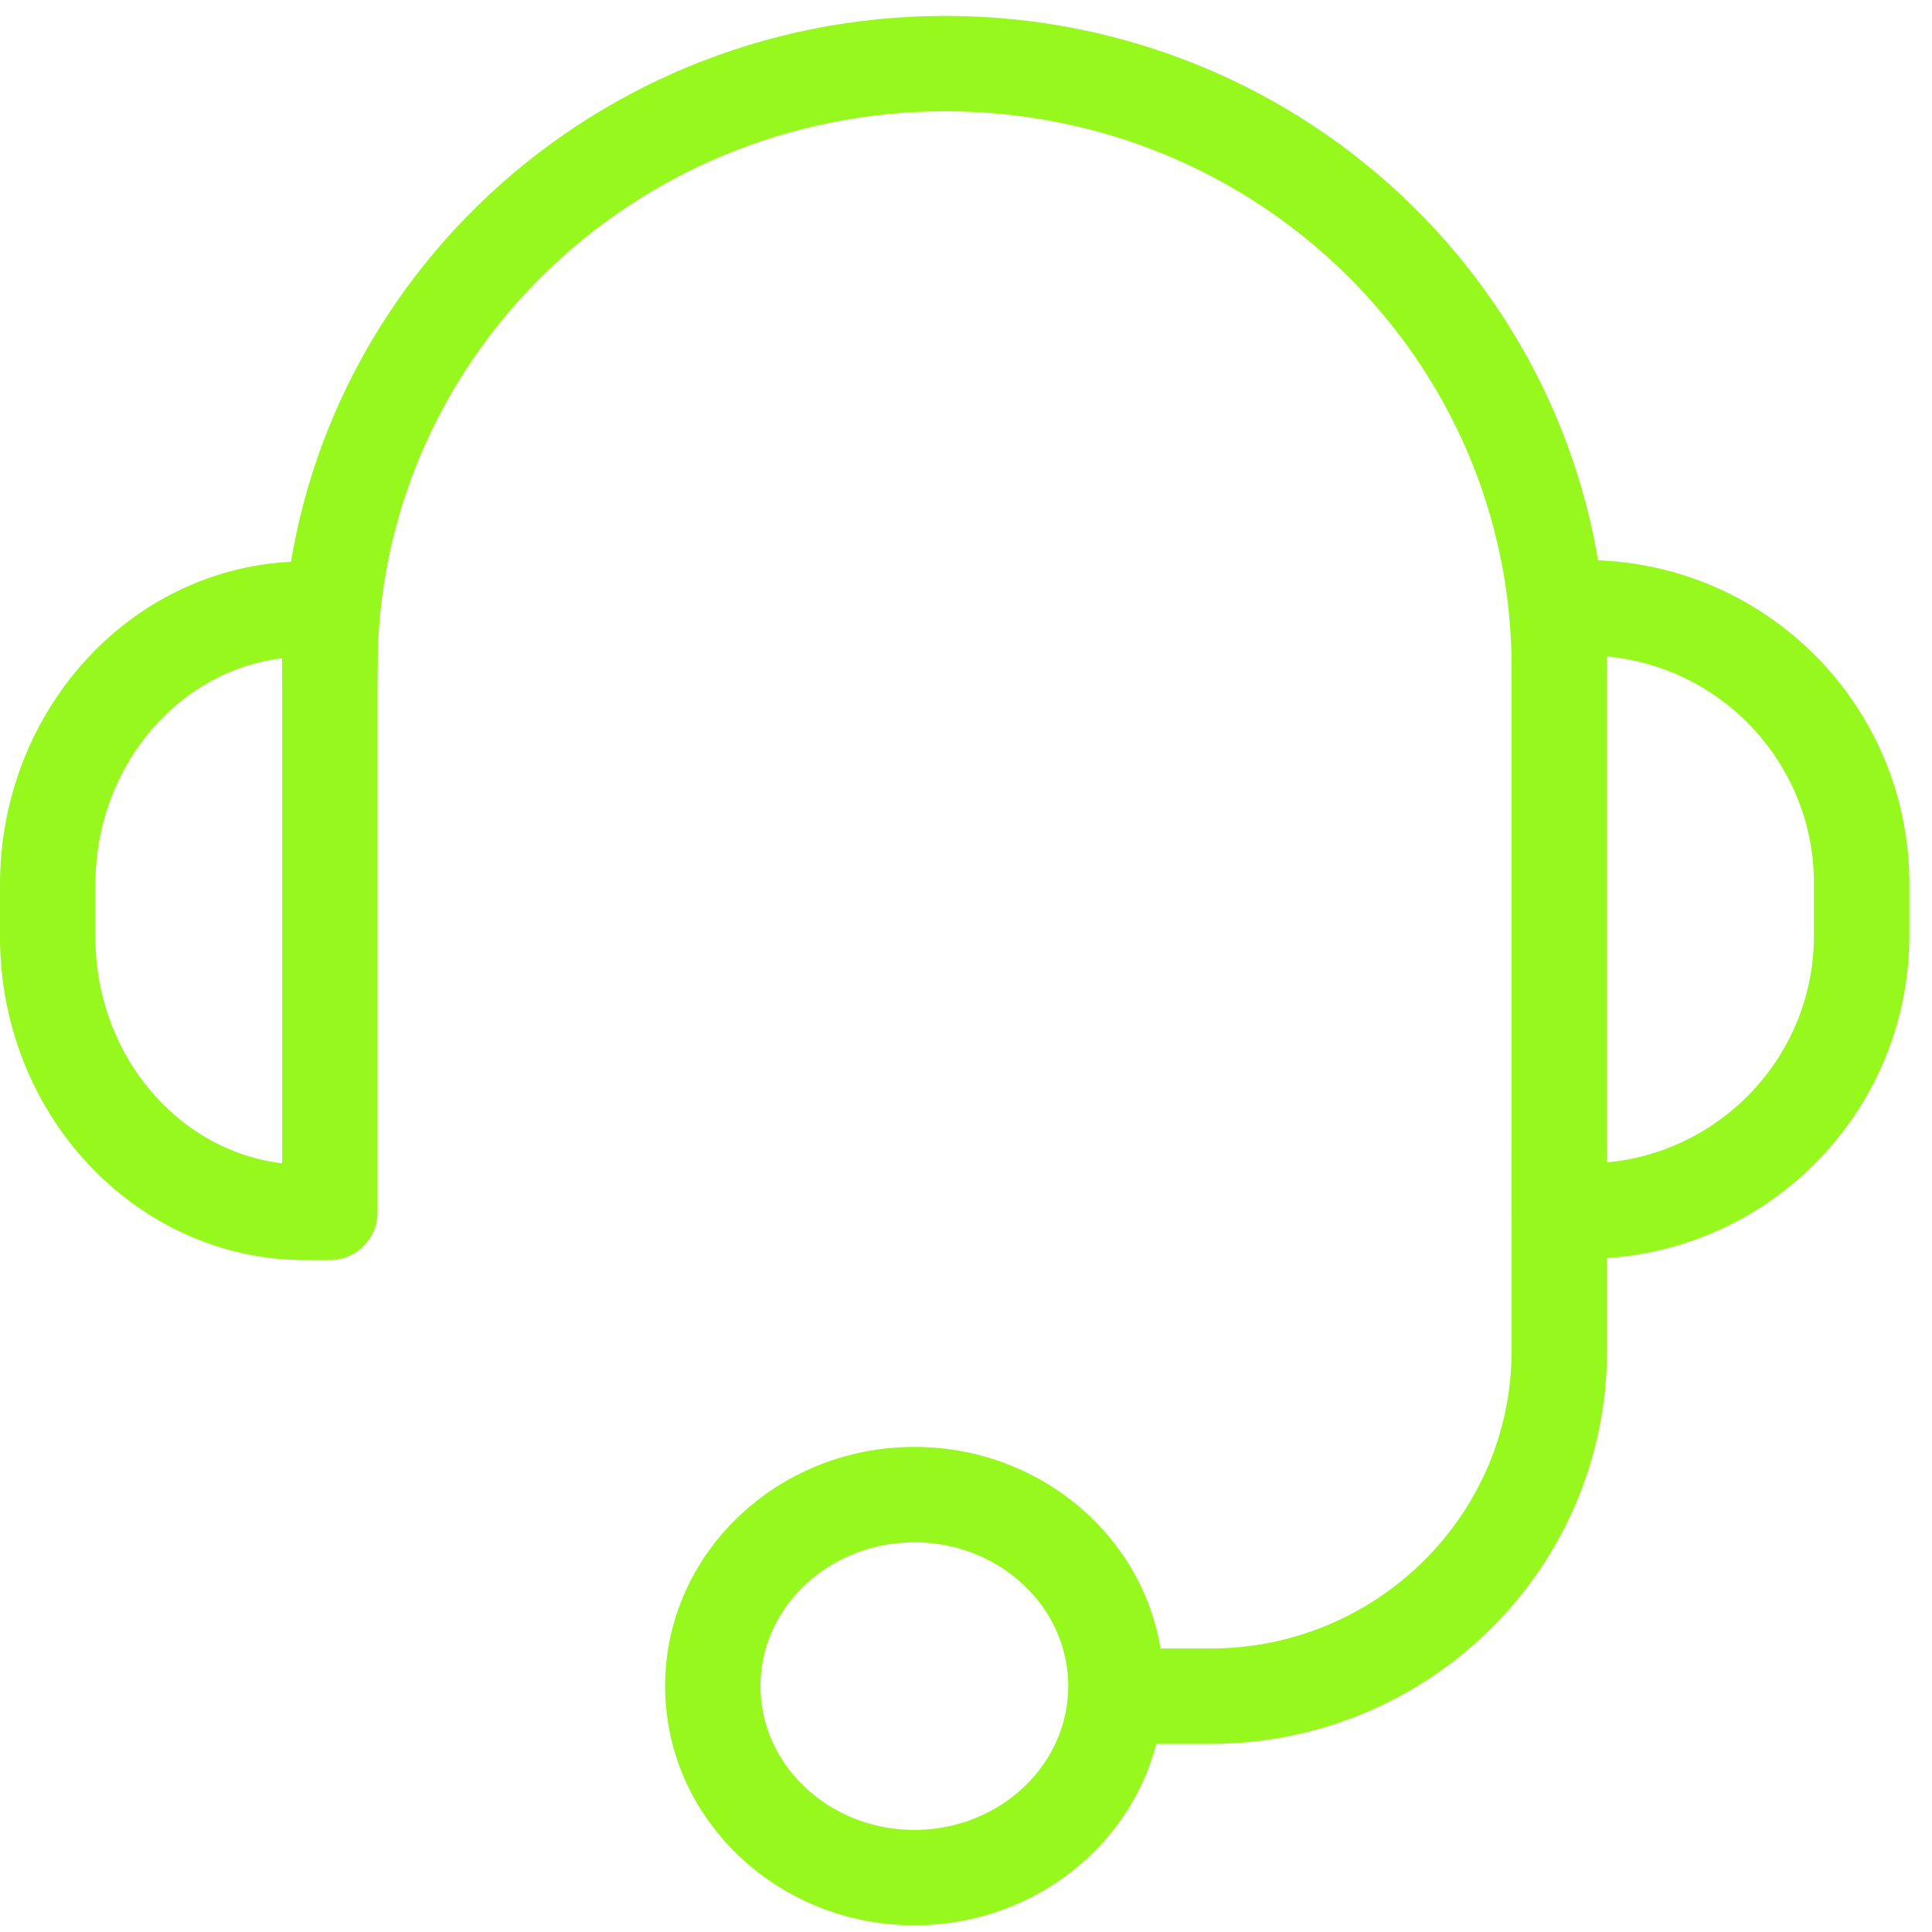
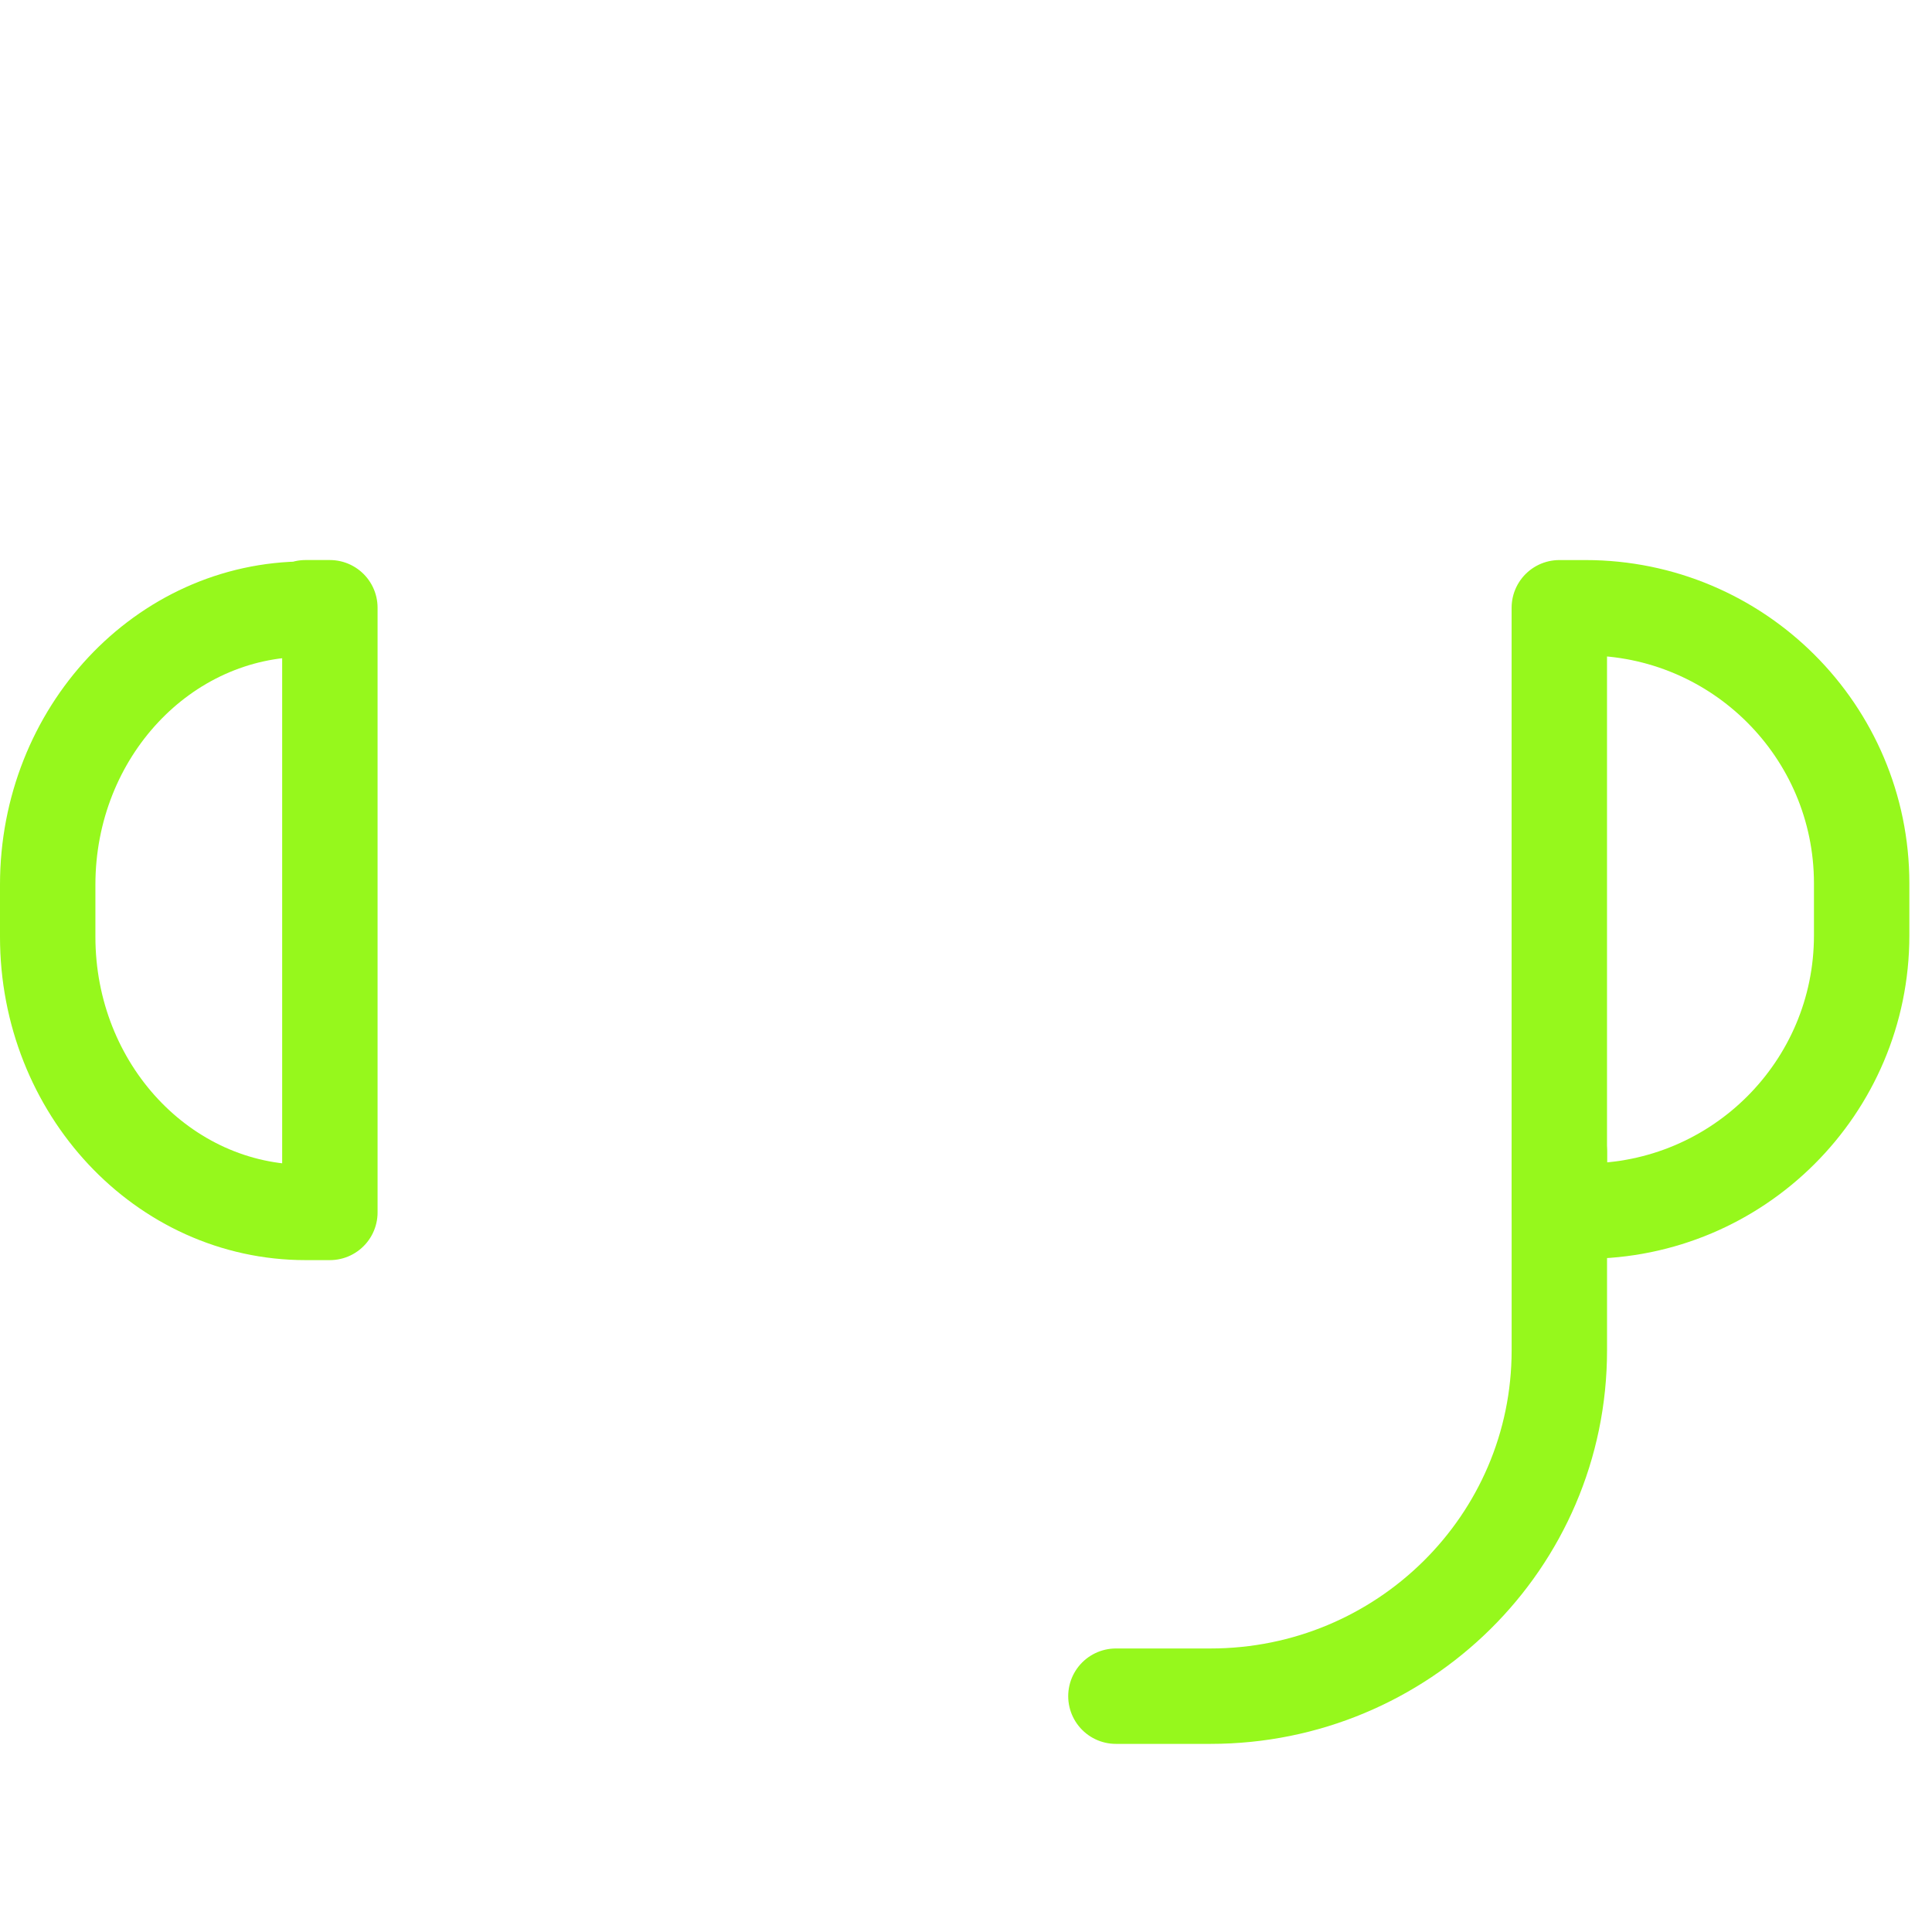
<svg xmlns="http://www.w3.org/2000/svg" width="81" height="81" viewBox="0 0 81 81" fill="none">
-   <path d="M13.83 28.017C13.83 14.001 25.398 2.666 39.632 2.666C53.865 2.666 65.377 14.001 65.377 28.017" stroke="#96F81C" stroke-width="4" stroke-linecap="round" stroke-linejoin="round" />
  <path d="M65.376 48.297V56.614C65.376 64.65 58.801 71.113 50.753 71.113H46.785" stroke="#96F81C" stroke-width="4" stroke-linecap="round" stroke-linejoin="round" />
  <path d="M12.809 25.48H13.83V50.831H12.809C6.84 50.831 2 45.658 2 39.277V37.092C2 30.712 6.84 25.538 12.809 25.538V25.48Z" stroke="#96F81C" stroke-width="4" stroke-linecap="round" stroke-linejoin="round" />
  <path d="M66.47 50.832H65.375V25.481H66.47C72.865 25.481 78.051 30.655 78.051 37.036V39.22C78.051 45.601 72.865 50.775 66.47 50.775V50.832Z" stroke="#96F81C" stroke-width="4" stroke-linecap="round" stroke-linejoin="round" />
-   <path d="M38.335 78.718C43.002 78.718 46.785 75.124 46.785 70.69C46.785 66.256 43.002 62.662 38.335 62.662C33.668 62.662 29.885 66.256 29.885 70.69C29.885 75.124 33.668 78.718 38.335 78.718Z" stroke="#96F81C" stroke-width="4" stroke-linecap="round" stroke-linejoin="round" />
</svg>